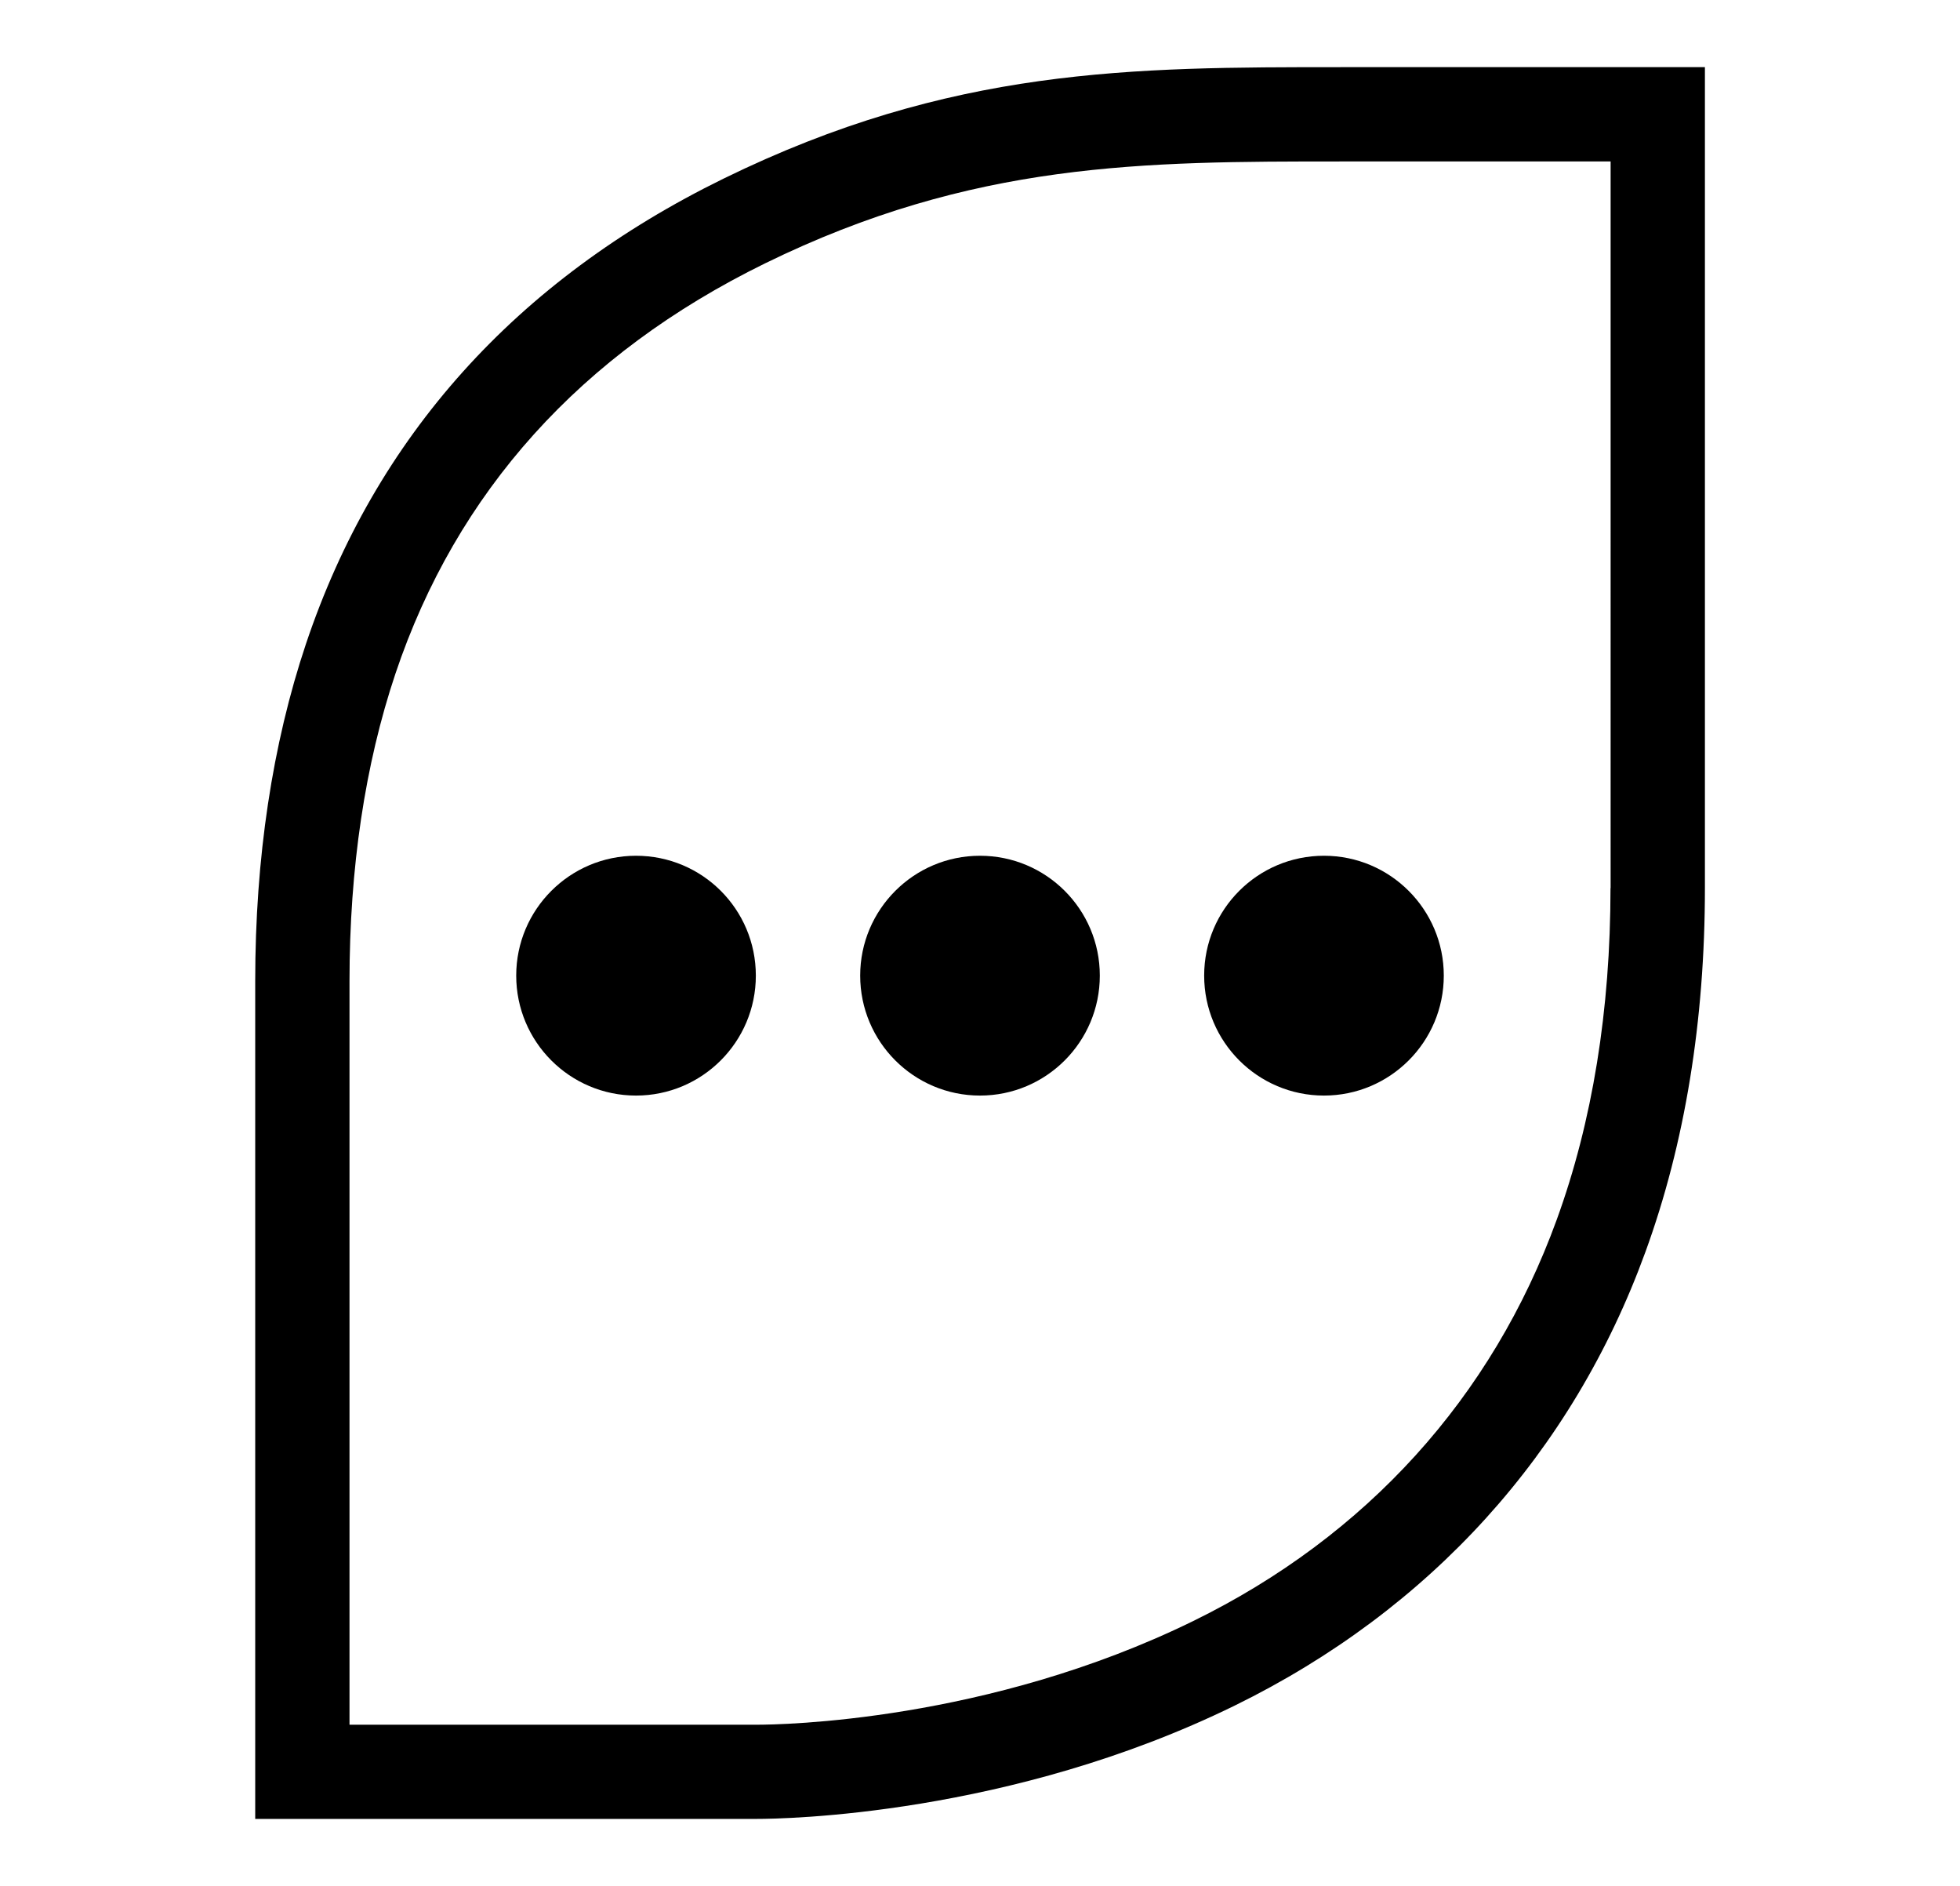
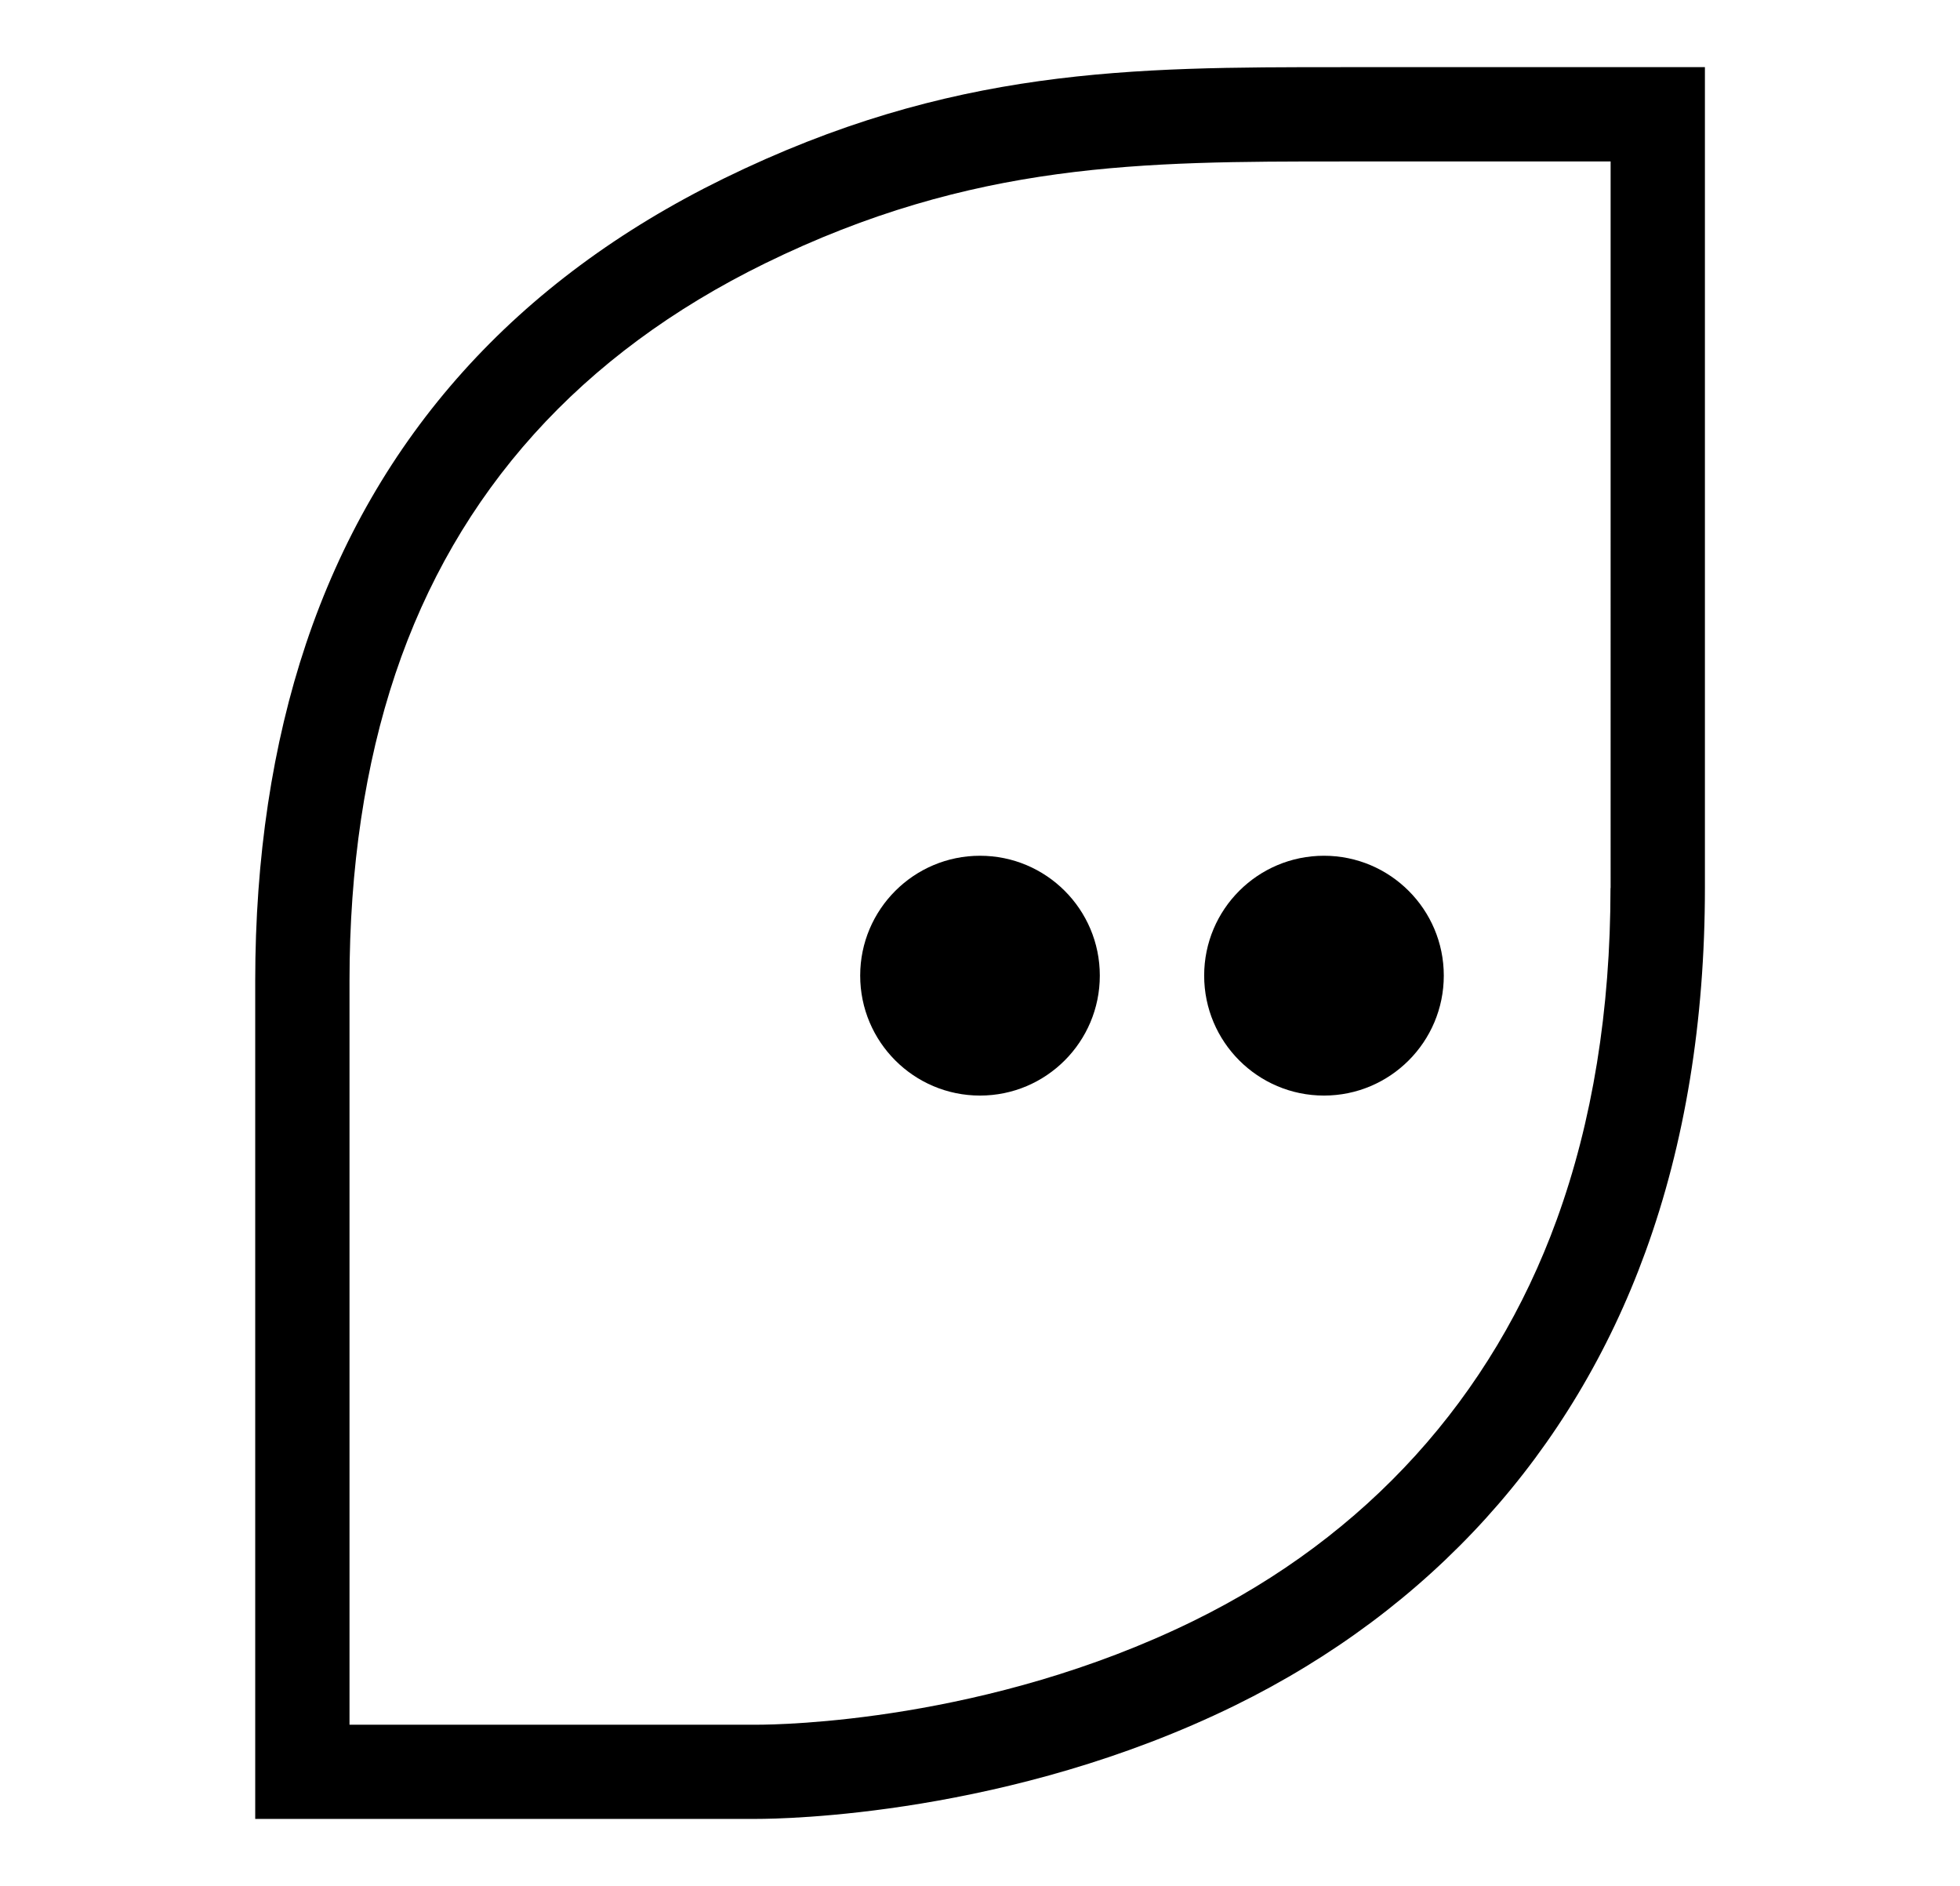
<svg xmlns="http://www.w3.org/2000/svg" version="1.1" id="Ebene_1" x="0px" y="0px" viewBox="0 0 155.9 150" style="enable-background:new 0 0 155.9 150;" xml:space="preserve">
  <style type="text/css">
	.icon-sonstiges-black{fill:#000000;}
</style>
  <g>
    <path class="icon-sonstiges-black" d="M106.68,5.34c-16.65,0-31.02,0-49.14,8.87c-16.51,8.09-27.68,20.53-33.2,36.98c-2.68,8-4.04,17.02-4.04,26.83   v66.62h39.93c2,0,20.1-0.25,37.98-9.01c15.56-7.63,26.86-20.1,32.67-36.08c3.14-8.62,4.73-18.36,4.73-28.94V5.34H106.68z    M128.1,70.62c0,9.71-1.44,18.58-4.28,26.38c-5.13,14.12-15.13,25.16-28.92,31.91c-16.36,8.01-32.85,8.24-34.68,8.24H27.8V78.03   c0-9,1.23-17.23,3.65-24.45c4.86-14.47,14.74-25.45,29.39-32.63c16.56-8.11,30.13-8.11,45.84-8.11h21.43V70.62z" />
-     <path class="icon-sonstiges-black" d="M50.59,68.05c-5.26,0-9.53,4.27-9.53,9.53c0,5.27,4.27,9.54,9.53,9.54c5.26,0,9.53-4.27,9.53-9.54   C60.12,72.31,55.86,68.05,50.59,68.05z" />
    <path class="icon-sonstiges-black" d="M77.95,68.05c-5.26,0-9.53,4.27-9.53,9.53c0,5.27,4.27,9.54,9.53,9.54c5.26,0,9.53-4.27,9.53-9.54   C87.48,72.31,83.21,68.05,77.95,68.05z" />
-     <path class="icon-sonstiges-black" d="M95.78,77.58c0,5.27,4.27,9.54,9.53,9.54s9.53-4.27,9.53-9.54c0-5.26-4.27-9.53-9.53-9.53   S95.78,72.31,95.78,77.58z" />
+     <path class="icon-sonstiges-black" d="M95.78,77.58c0,5.27,4.27,9.54,9.53,9.54s9.53-4.27,9.53-9.54c0-5.26-4.27-9.53-9.53-9.53   S95.78,72.31,95.78,77.58" />
  </g>
</svg>